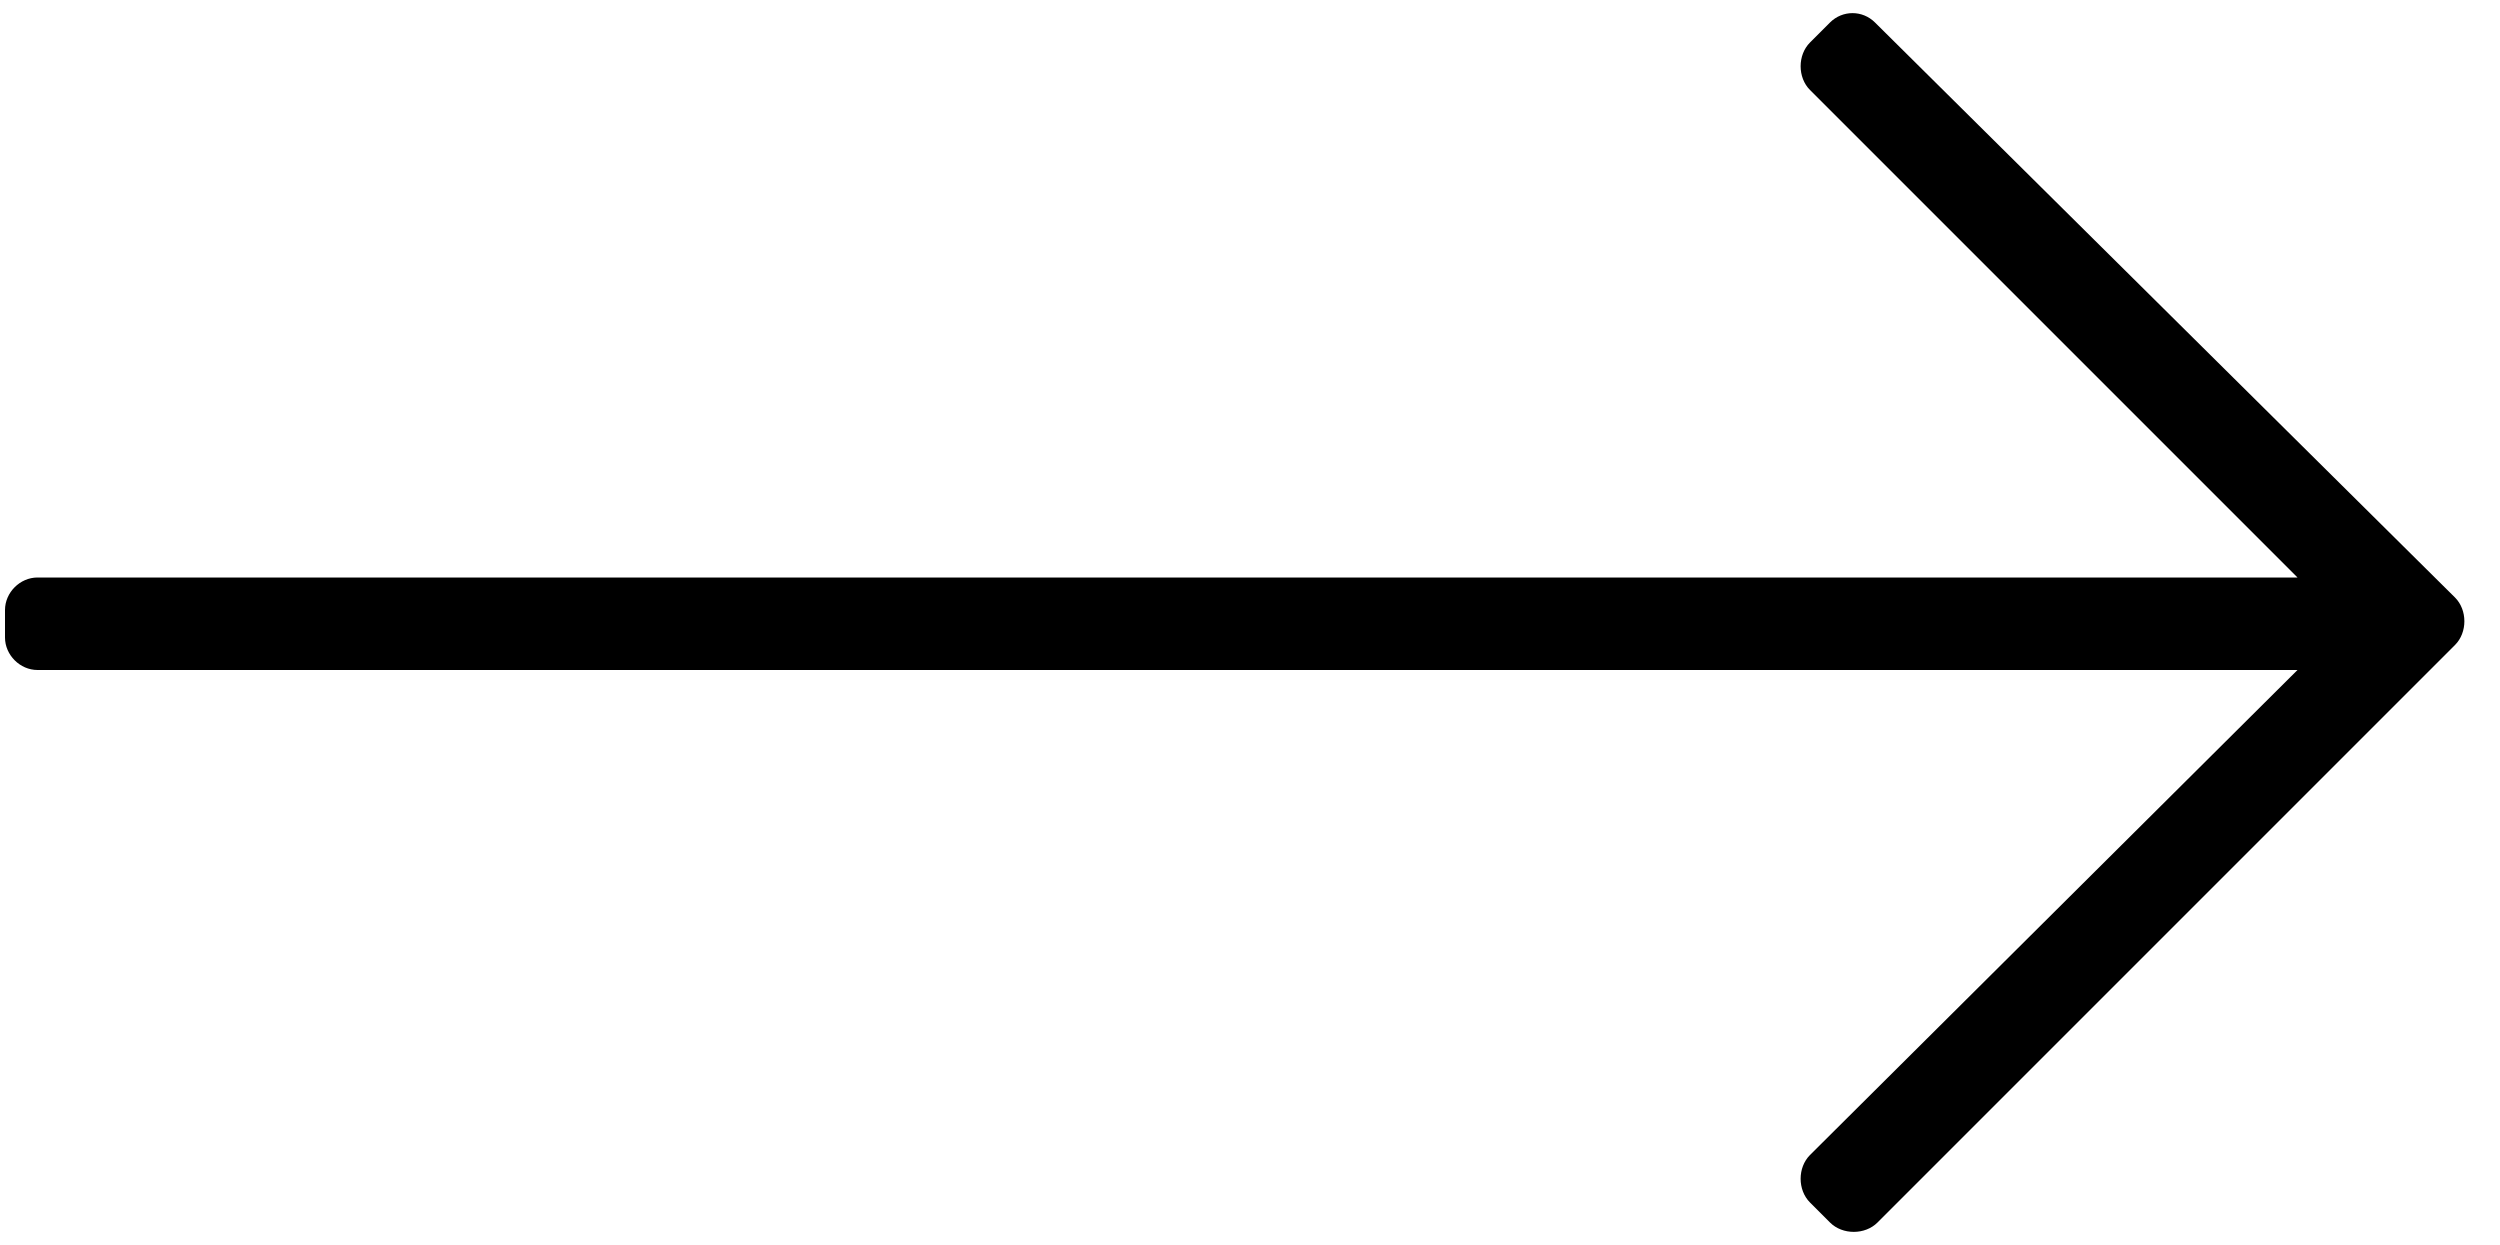
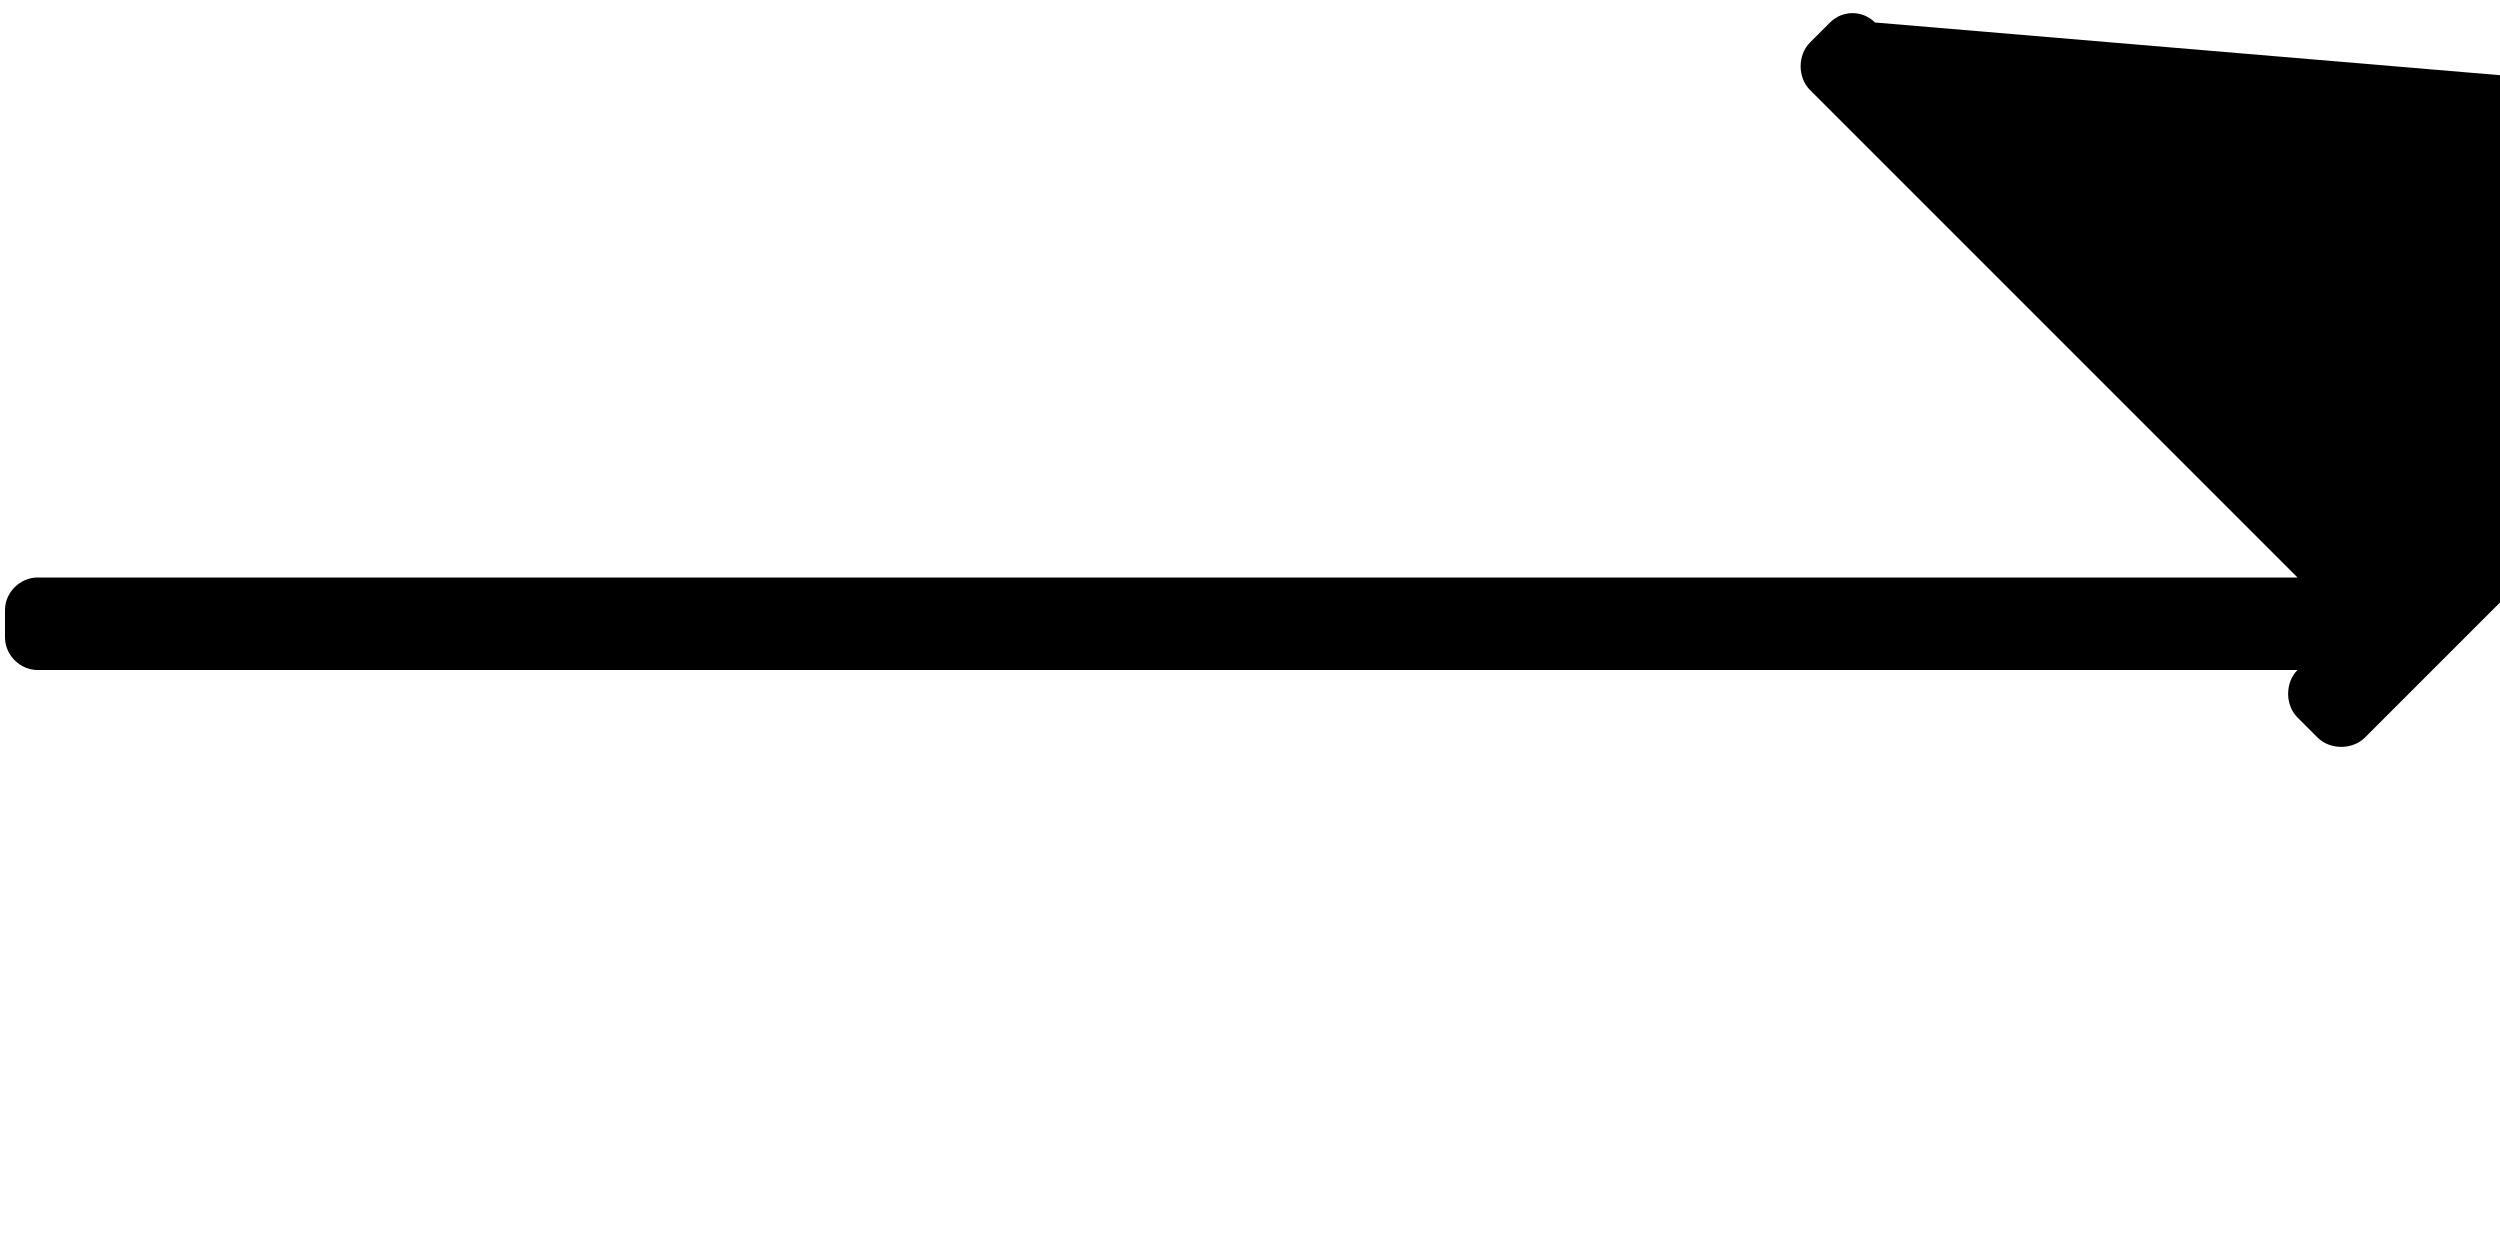
<svg xmlns="http://www.w3.org/2000/svg" id="Layer_1" version="1.1" viewBox="0 0 100 49.8">
-   <path d="M73.2.9l-.8.8c-.5.5-.5,1.4,0,1.9l19.5,19.5H1.5c-.7,0-1.3.6-1.3,1.3v1.1c0,.7.6,1.3,1.3,1.3h90.4l-19.5,19.4c-.5.5-.5,1.4,0,1.9l.8.8c.5.5,1.4.5,1.9,0l23.1-23.1c.5-.5.5-1.4,0-1.9L75,.9c-.5-.5-1.3-.5-1.8,0Z" />
+   <path d="M73.2.9l-.8.8c-.5.5-.5,1.4,0,1.9l19.5,19.5H1.5c-.7,0-1.3.6-1.3,1.3v1.1c0,.7.6,1.3,1.3,1.3h90.4c-.5.5-.5,1.4,0,1.9l.8.8c.5.5,1.4.5,1.9,0l23.1-23.1c.5-.5.5-1.4,0-1.9L75,.9c-.5-.5-1.3-.5-1.8,0Z" />
</svg>